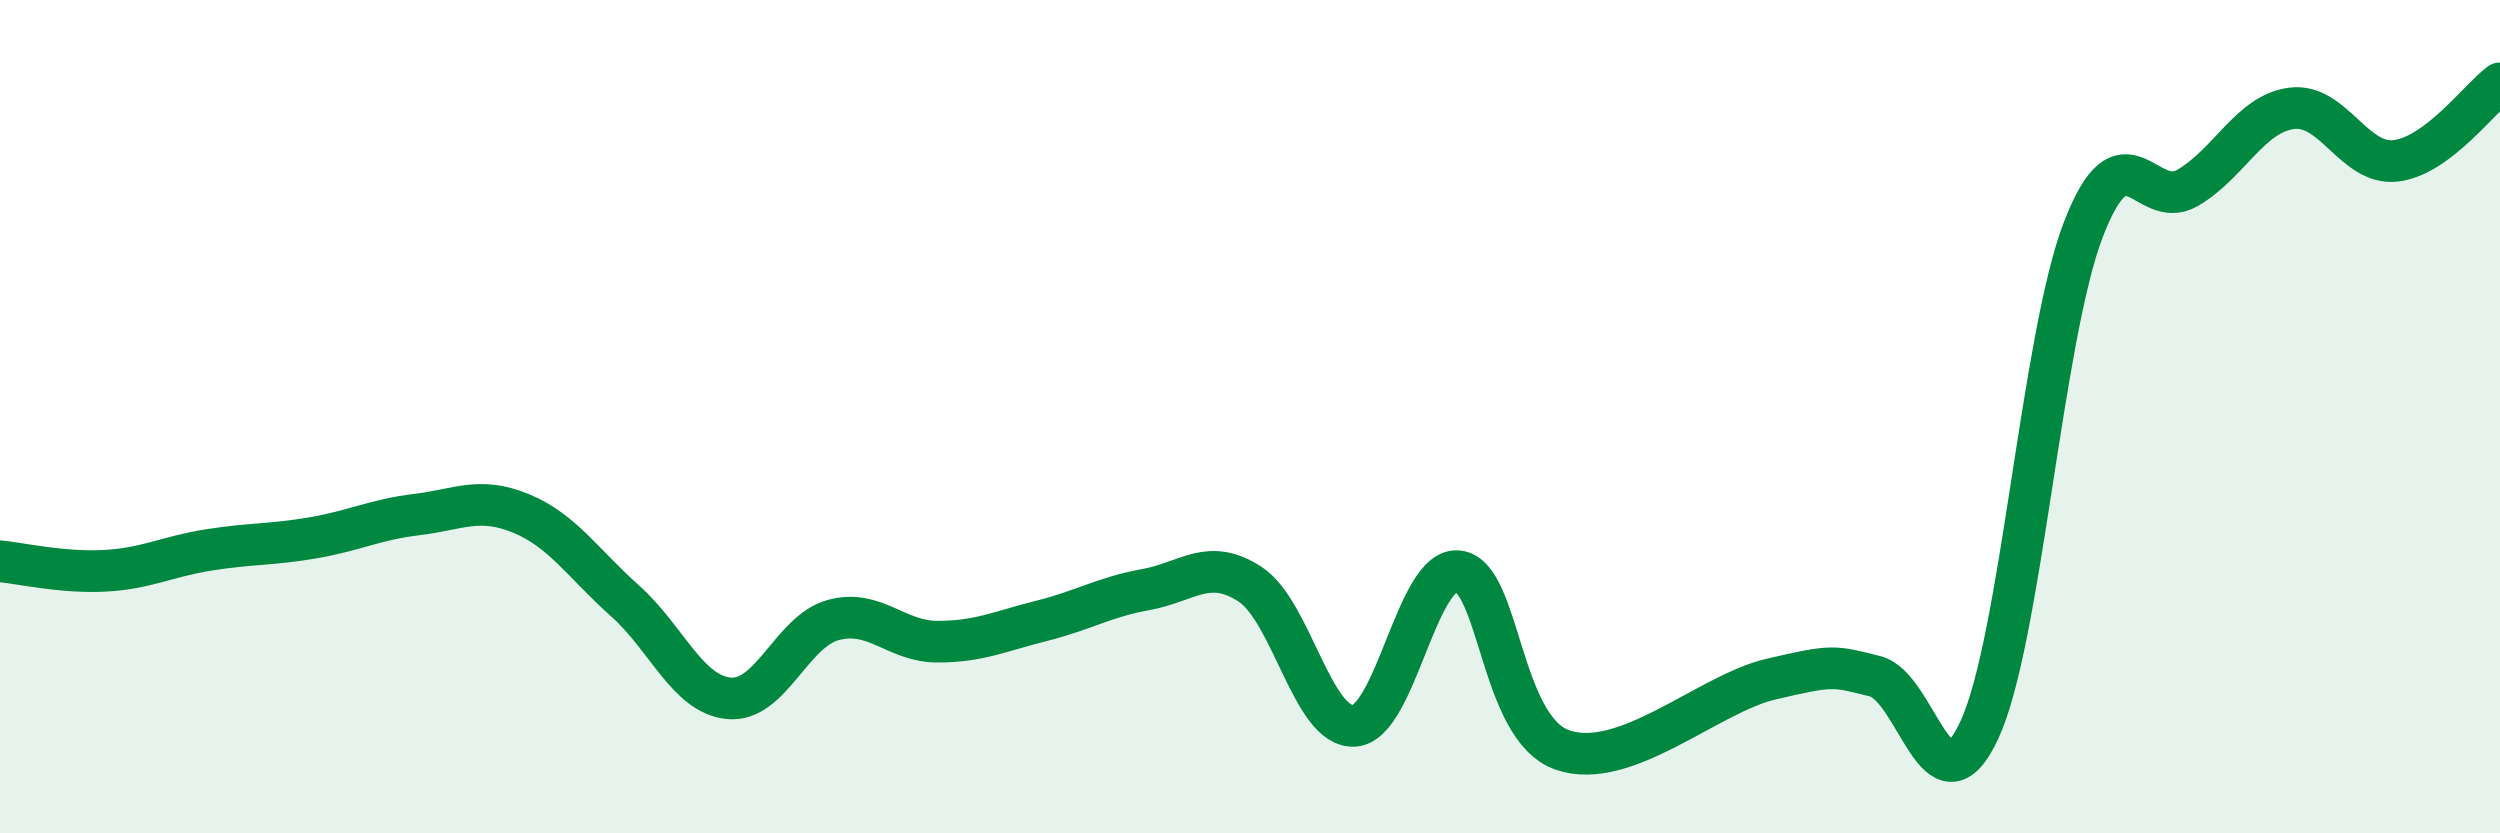
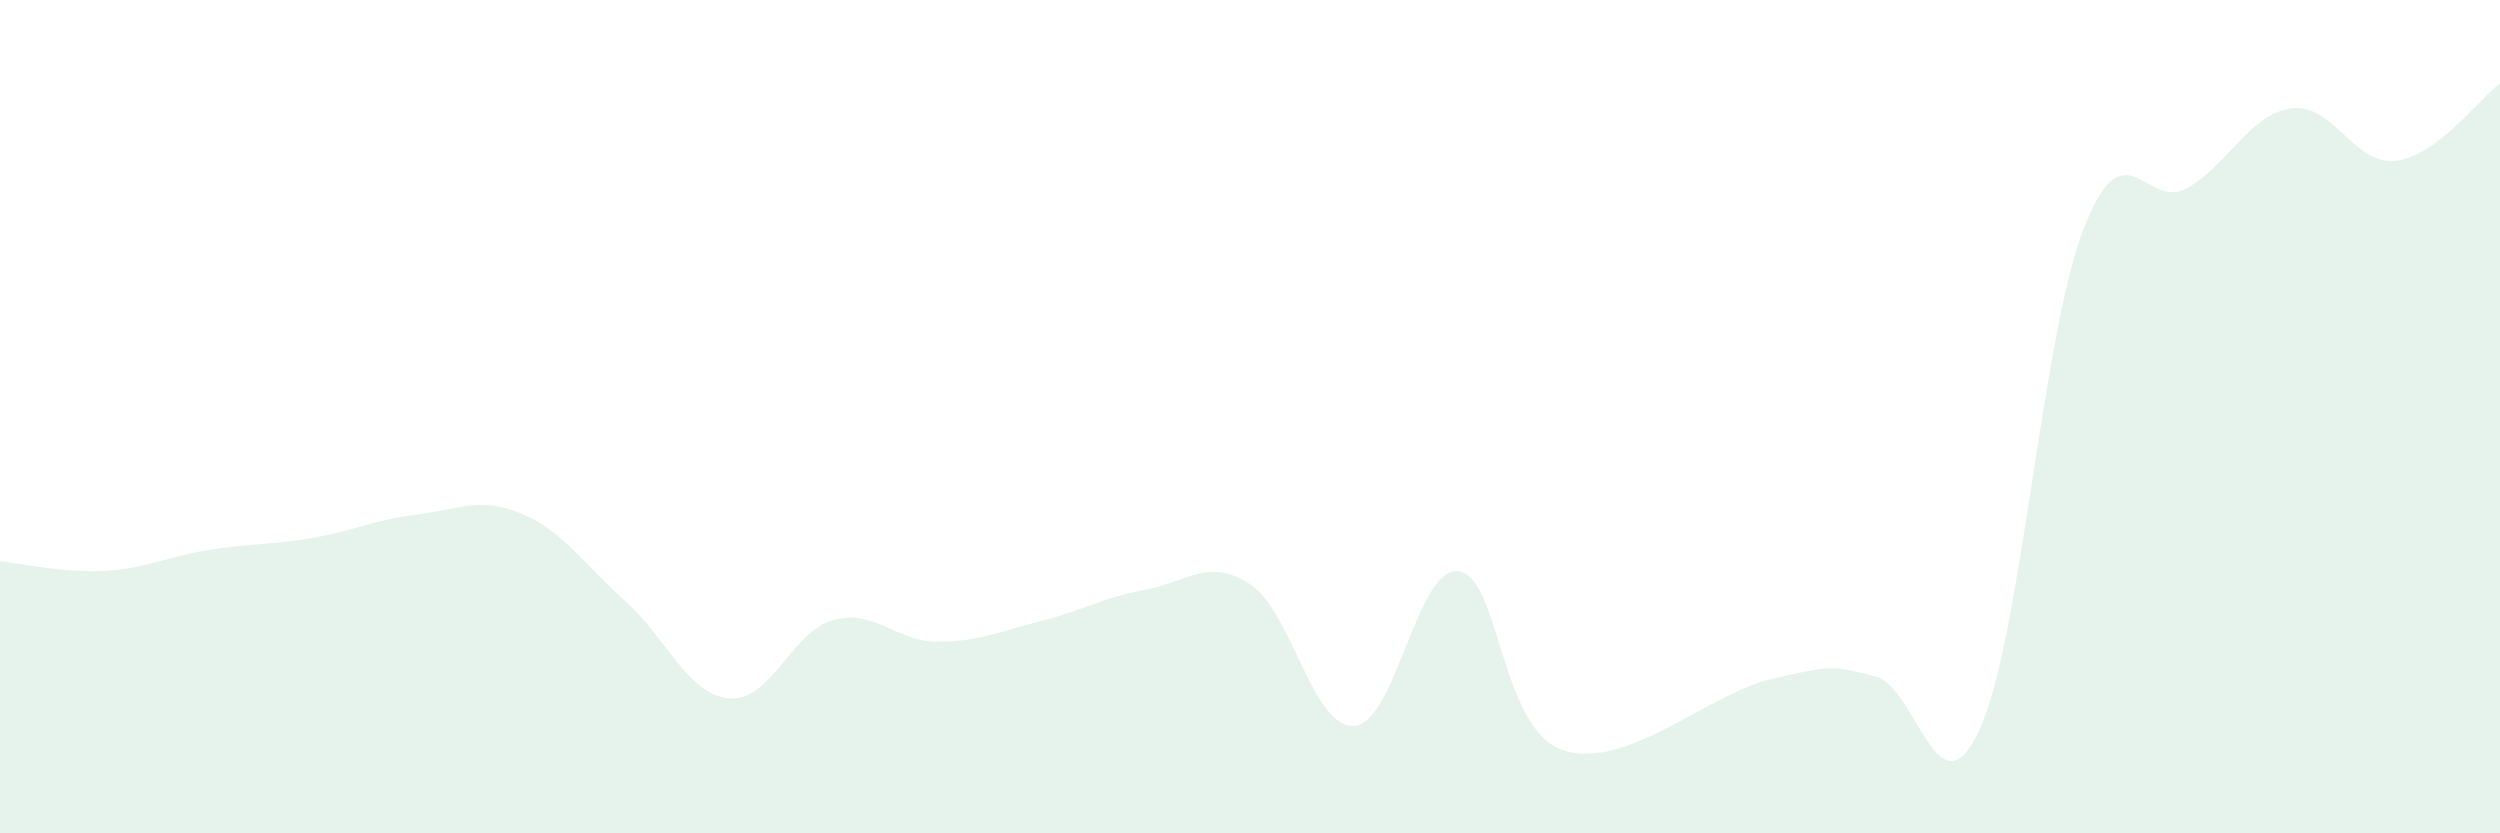
<svg xmlns="http://www.w3.org/2000/svg" width="60" height="20" viewBox="0 0 60 20">
  <path d="M 0,13.47 C 0.5,13.52 1.5,13.75 2.5,13.7 C 3.5,13.65 4,13.36 5,13.2 C 6,13.04 6.5,13.08 7.5,12.91 C 8.5,12.74 9,12.47 10,12.35 C 11,12.23 11.5,11.91 12.5,12.32 C 13.5,12.73 14,13.53 15,14.42 C 16,15.31 16.5,16.67 17.5,16.76 C 18.5,16.85 19,15.15 20,14.88 C 21,14.61 21.5,15.4 22.5,15.4 C 23.5,15.4 24,15.15 25,14.9 C 26,14.65 26.5,14.33 27.5,14.15 C 28.5,13.97 29,13.37 30,14.02 C 31,14.67 31.5,17.48 32.5,17.42 C 33.5,17.36 34,13.59 35,13.71 C 36,13.83 36,17.48 37.5,18 C 39,18.52 41,16.65 42.5,16.3 C 44,15.95 44,15.98 45,16.23 C 46,16.48 46.5,19.67 47.5,17.53 C 48.5,15.39 49,8.11 50,5.51 C 51,2.91 51.5,5.09 52.5,4.51 C 53.5,3.93 54,2.73 55,2.6 C 56,2.47 56.5,3.98 57.5,3.86 C 58.5,3.74 59.5,2.37 60,2L60 20L0 20Z" fill="#008740" opacity="0.1" stroke-linecap="round" stroke-linejoin="round" />
-   <path d="M 0,13.47 C 0.5,13.52 1.5,13.75 2.5,13.7 C 3.5,13.65 4,13.36 5,13.2 C 6,13.04 6.5,13.08 7.5,12.91 C 8.5,12.74 9,12.47 10,12.35 C 11,12.23 11.5,11.91 12.5,12.32 C 13.5,12.73 14,13.53 15,14.42 C 16,15.31 16.5,16.67 17.5,16.76 C 18.5,16.85 19,15.15 20,14.88 C 21,14.61 21.5,15.4 22.5,15.4 C 23.5,15.4 24,15.15 25,14.9 C 26,14.65 26.5,14.33 27.5,14.15 C 28.5,13.97 29,13.37 30,14.02 C 31,14.67 31.5,17.48 32.5,17.42 C 33.5,17.36 34,13.59 35,13.71 C 36,13.83 36,17.48 37.5,18 C 39,18.52 41,16.65 42.5,16.3 C 44,15.95 44,15.98 45,16.23 C 46,16.48 46.5,19.67 47.5,17.53 C 48.5,15.39 49,8.11 50,5.51 C 51,2.91 51.5,5.09 52.5,4.51 C 53.5,3.93 54,2.73 55,2.6 C 56,2.47 56.5,3.98 57.5,3.86 C 58.5,3.74 59.5,2.37 60,2" stroke="#008740" stroke-width="1" fill="none" stroke-linecap="round" stroke-linejoin="round" />
</svg>